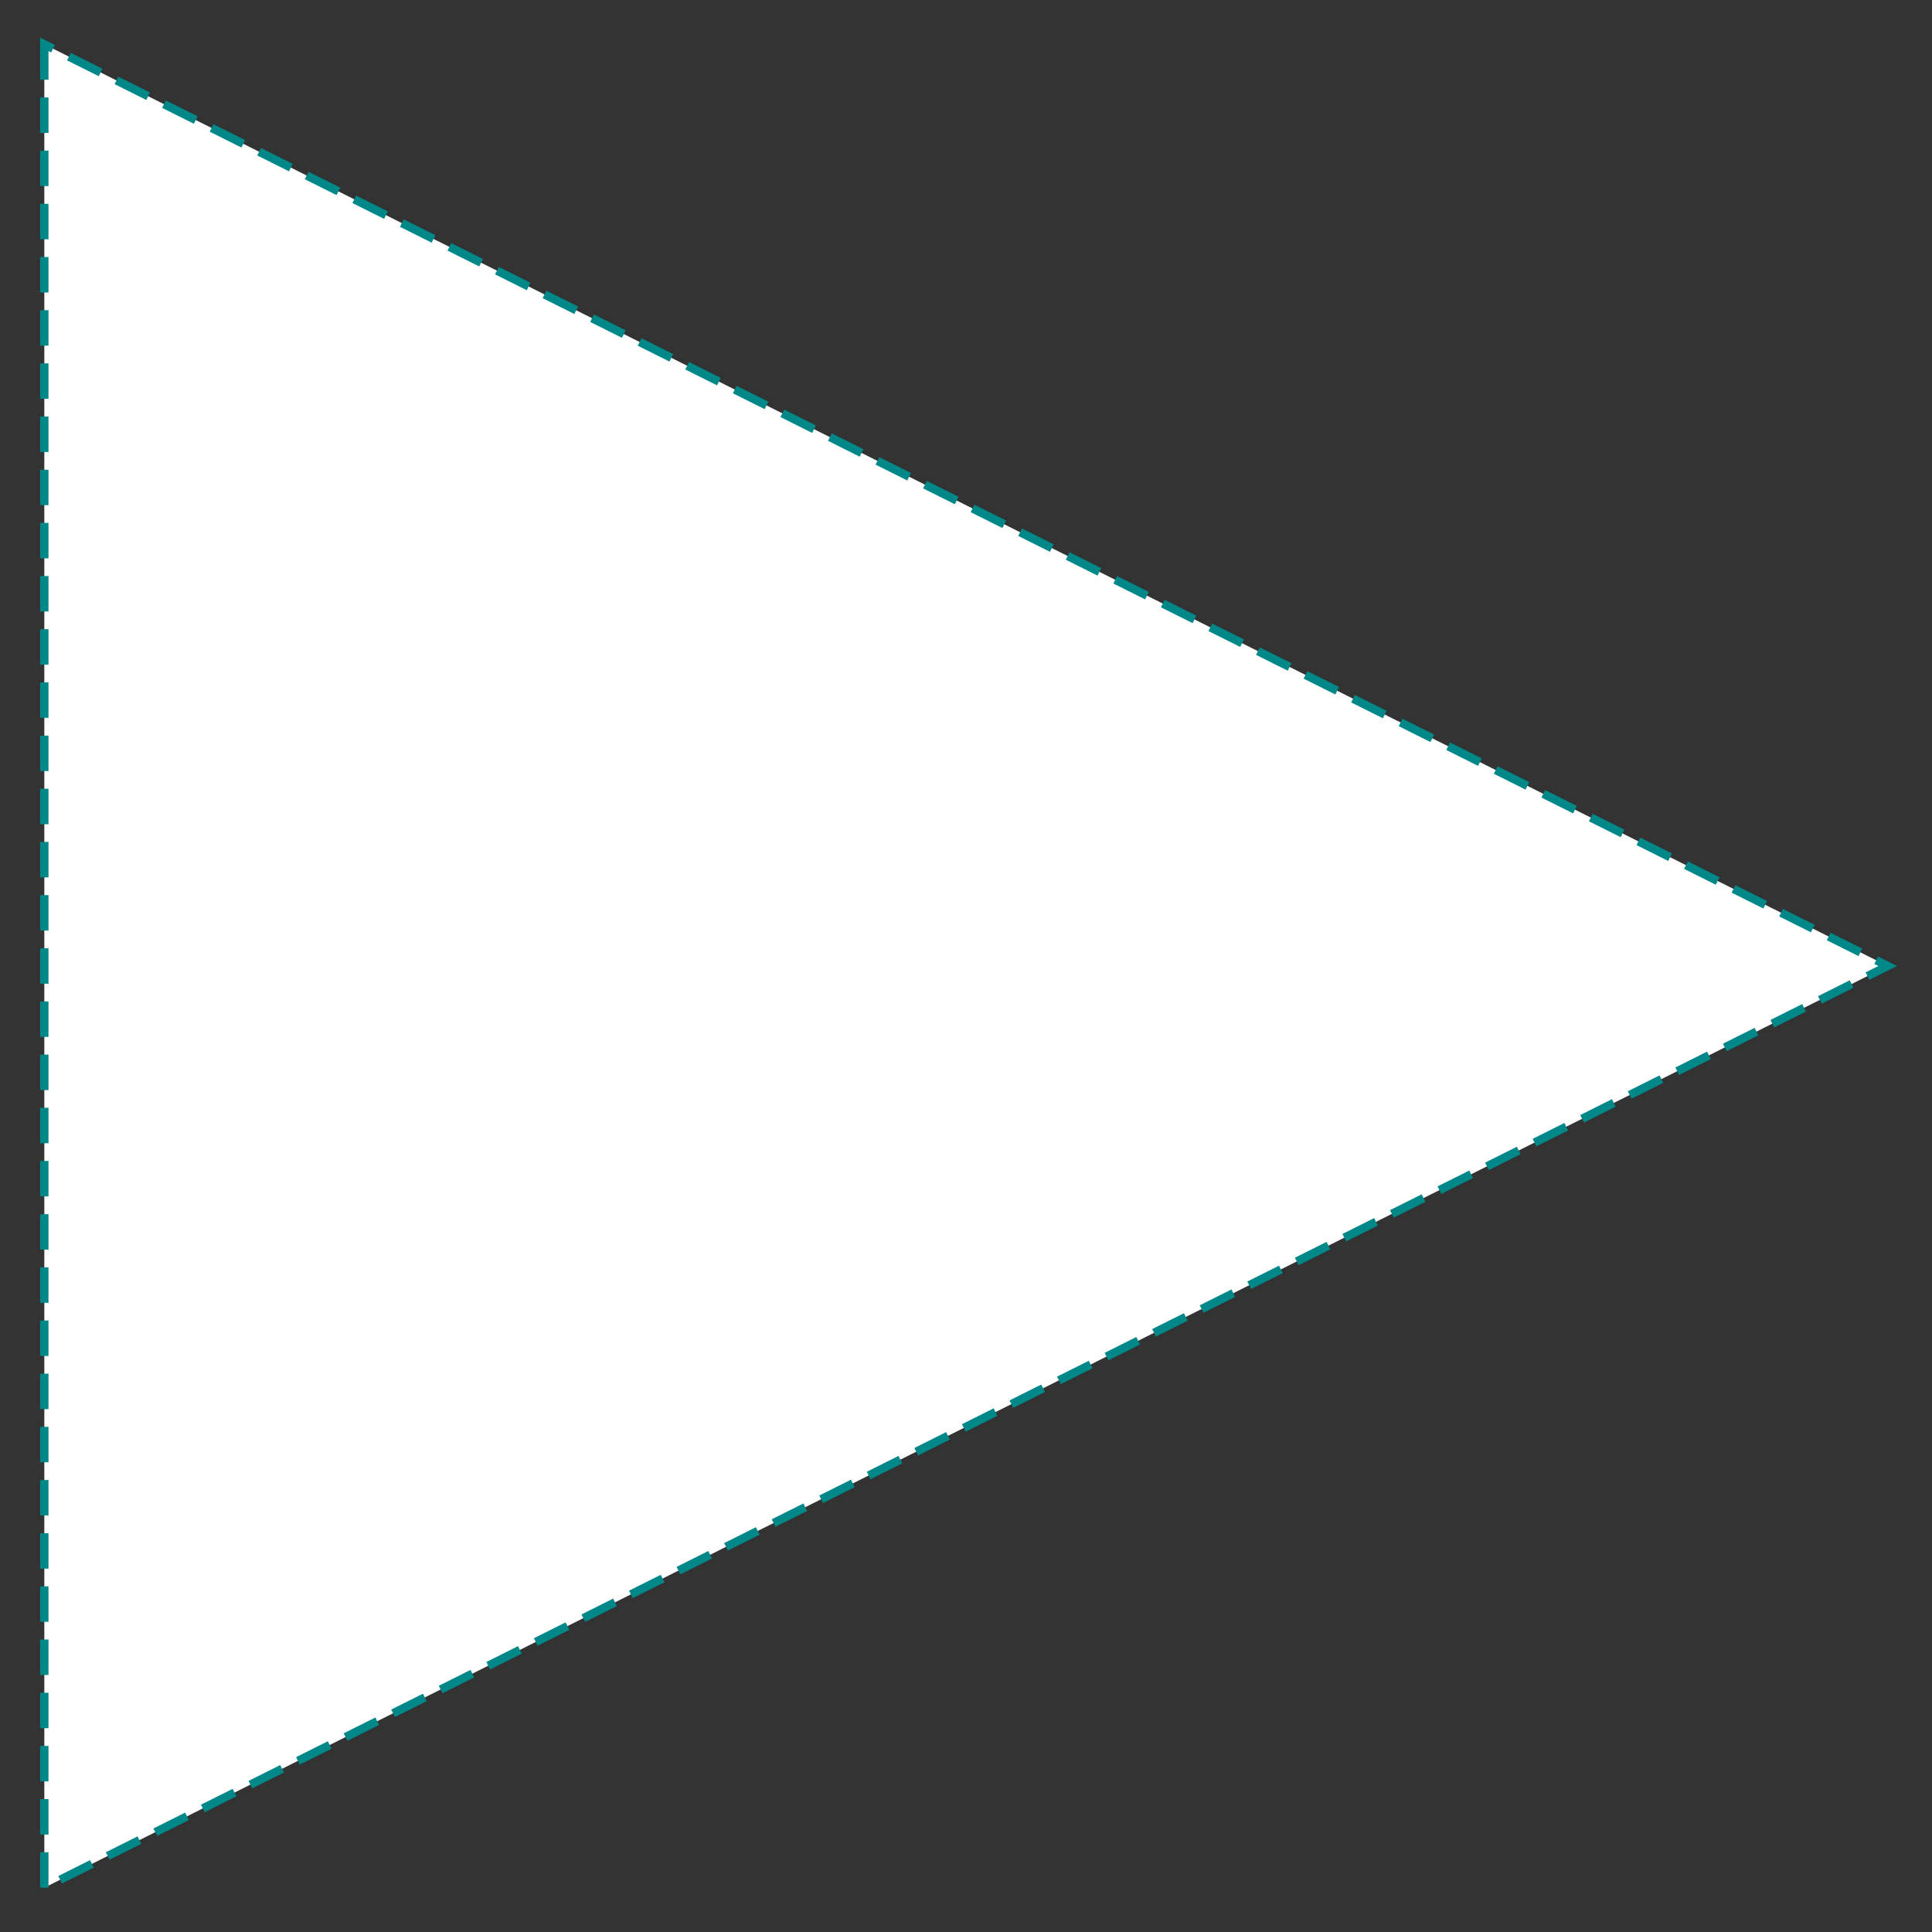
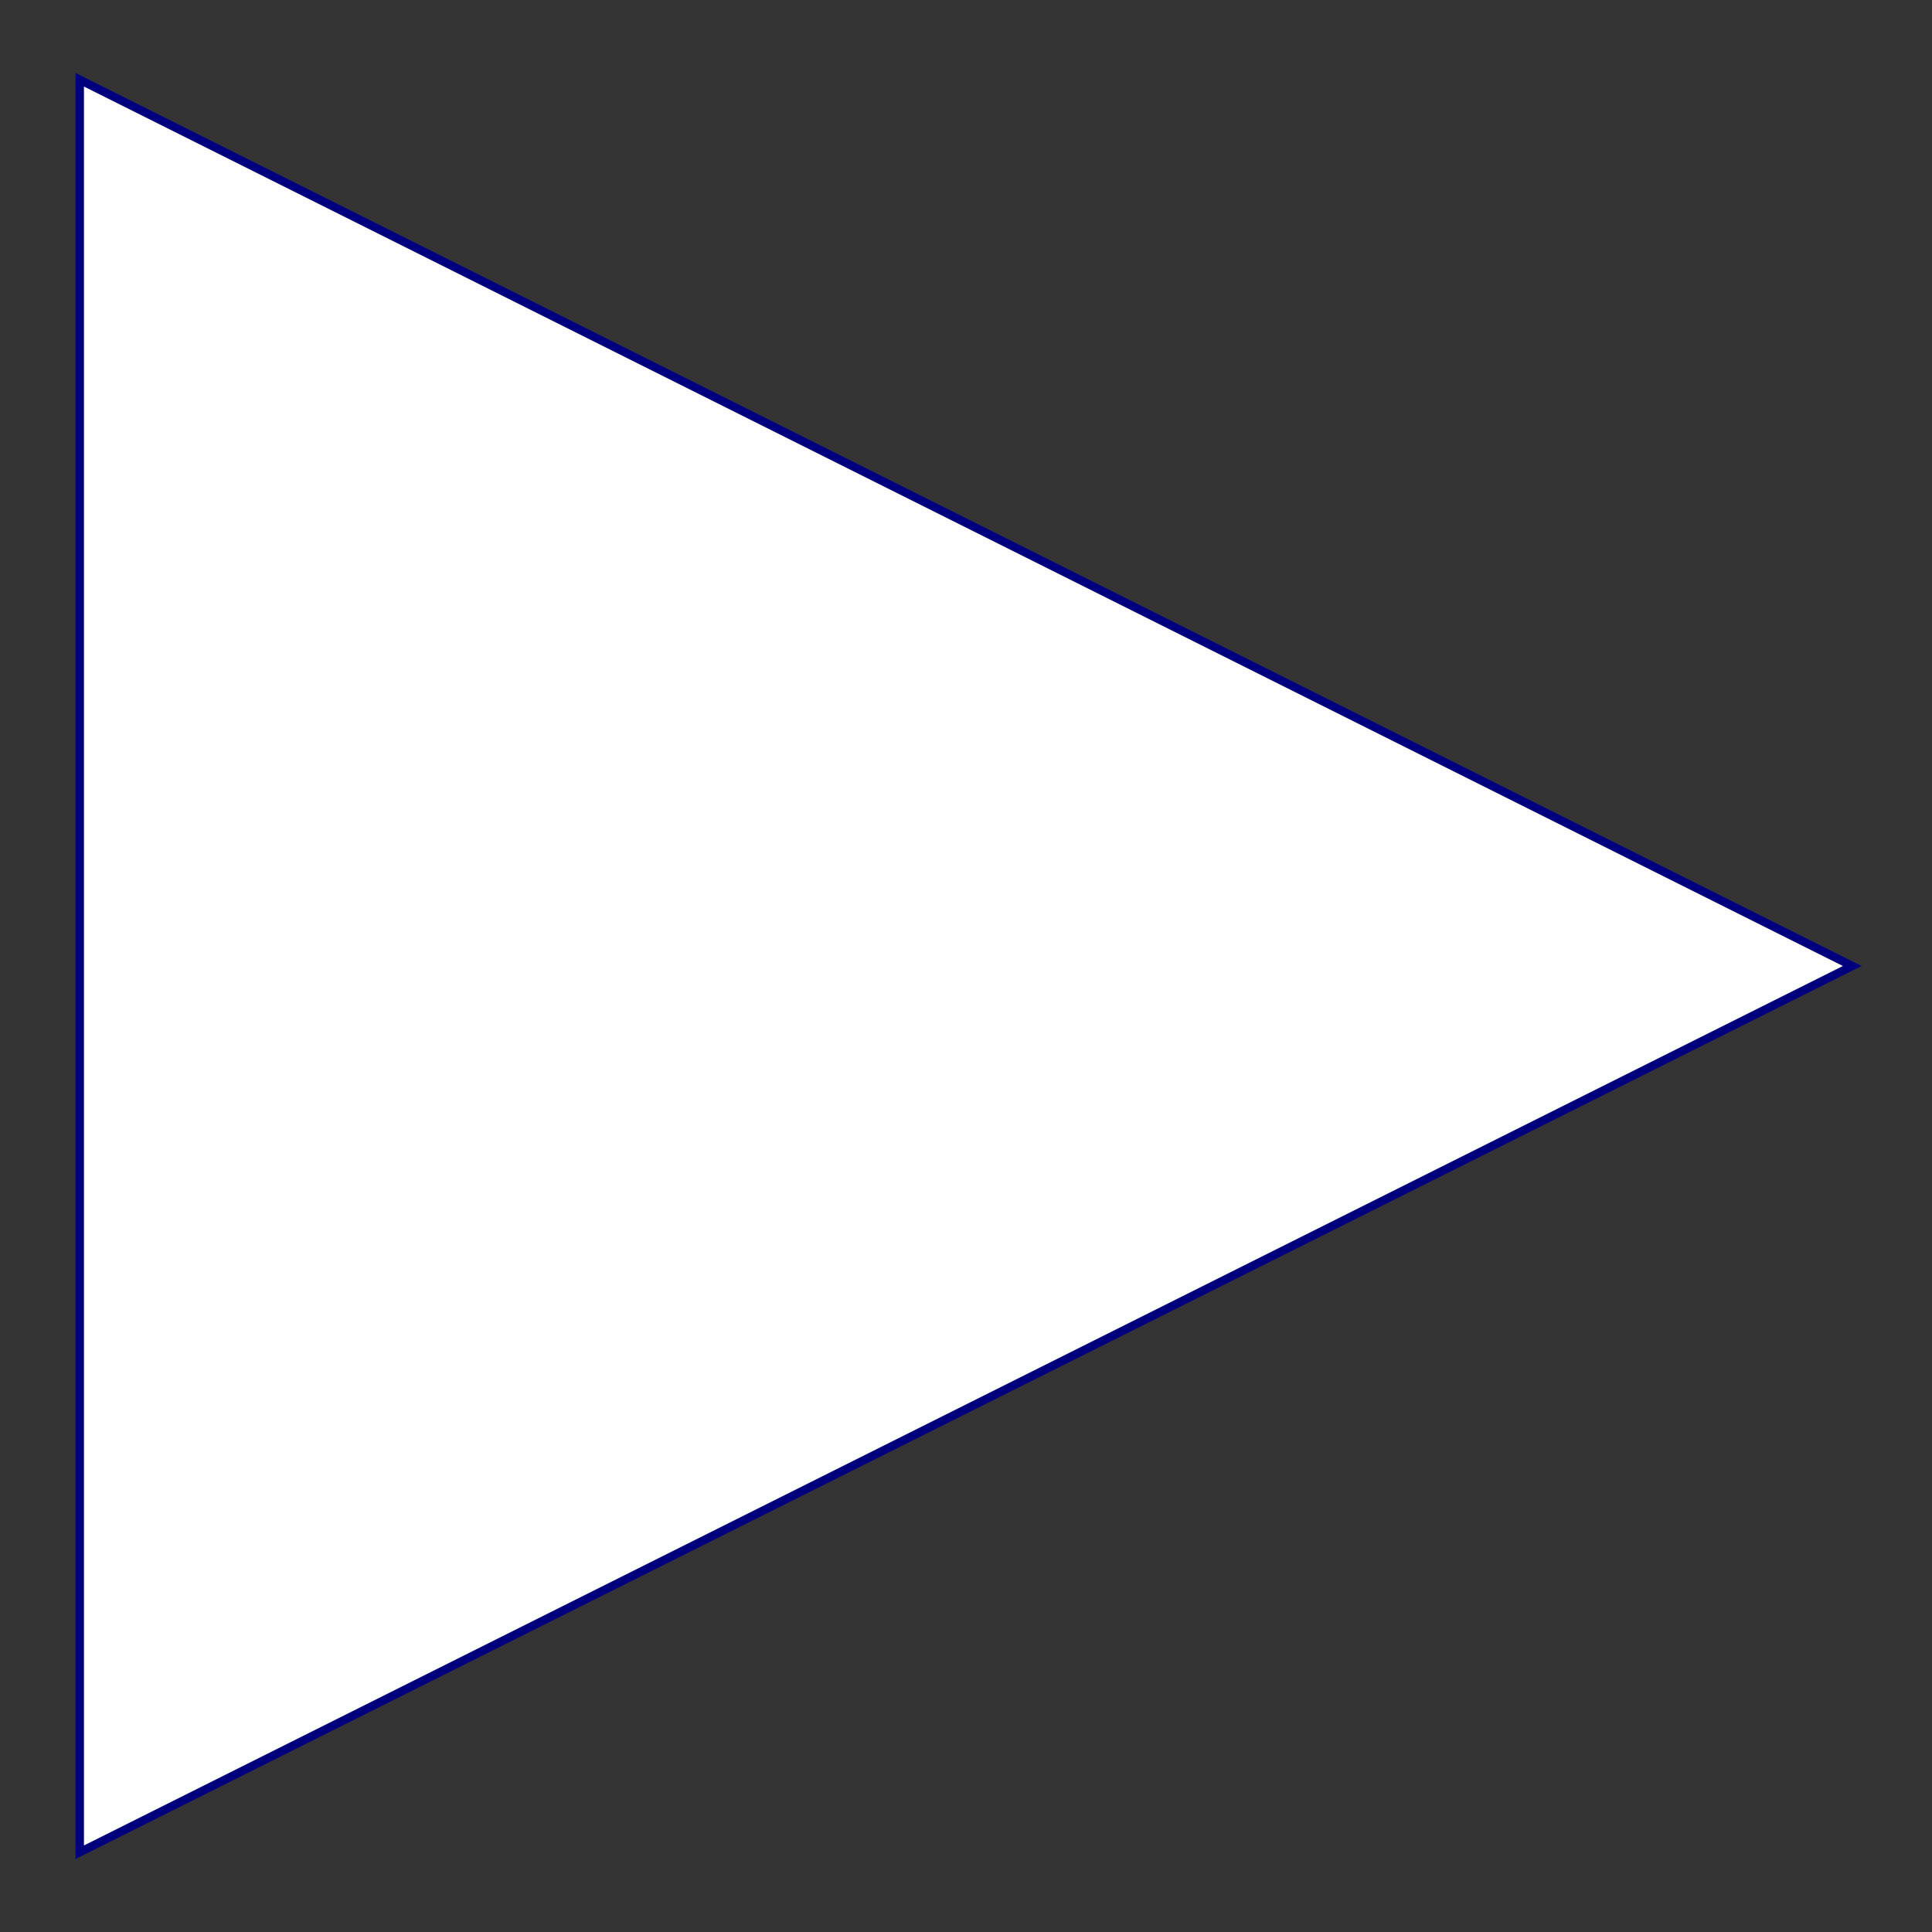
<svg xmlns="http://www.w3.org/2000/svg" baseProfile="full" height="218.0" version="1.1" viewBox="0 0 218.0 218.0" width="218.0">
  <rect x="0" y="0" width="218.0" height="218.0" fill="#333333" stroke="none" />
  <defs />
  <polygon fill="rgb(255,255,255)" fill-opacity="1" points="9.0,9.0 209.0,109.0 9.0,209.0" stroke="rgb(0,0,127)" stroke-width="0.25mm" />
  <defs />
-   <polygon fill="rgb(255,255,255)" fill-opacity="1" points="5.0,5.0 5.0,213.0 213.0,109.0 5.0,5.0" stroke="rgb(0,135,135)" stroke-dasharray="4.0 2.0" stroke-width="0.25mm" />
  <defs />
</svg>